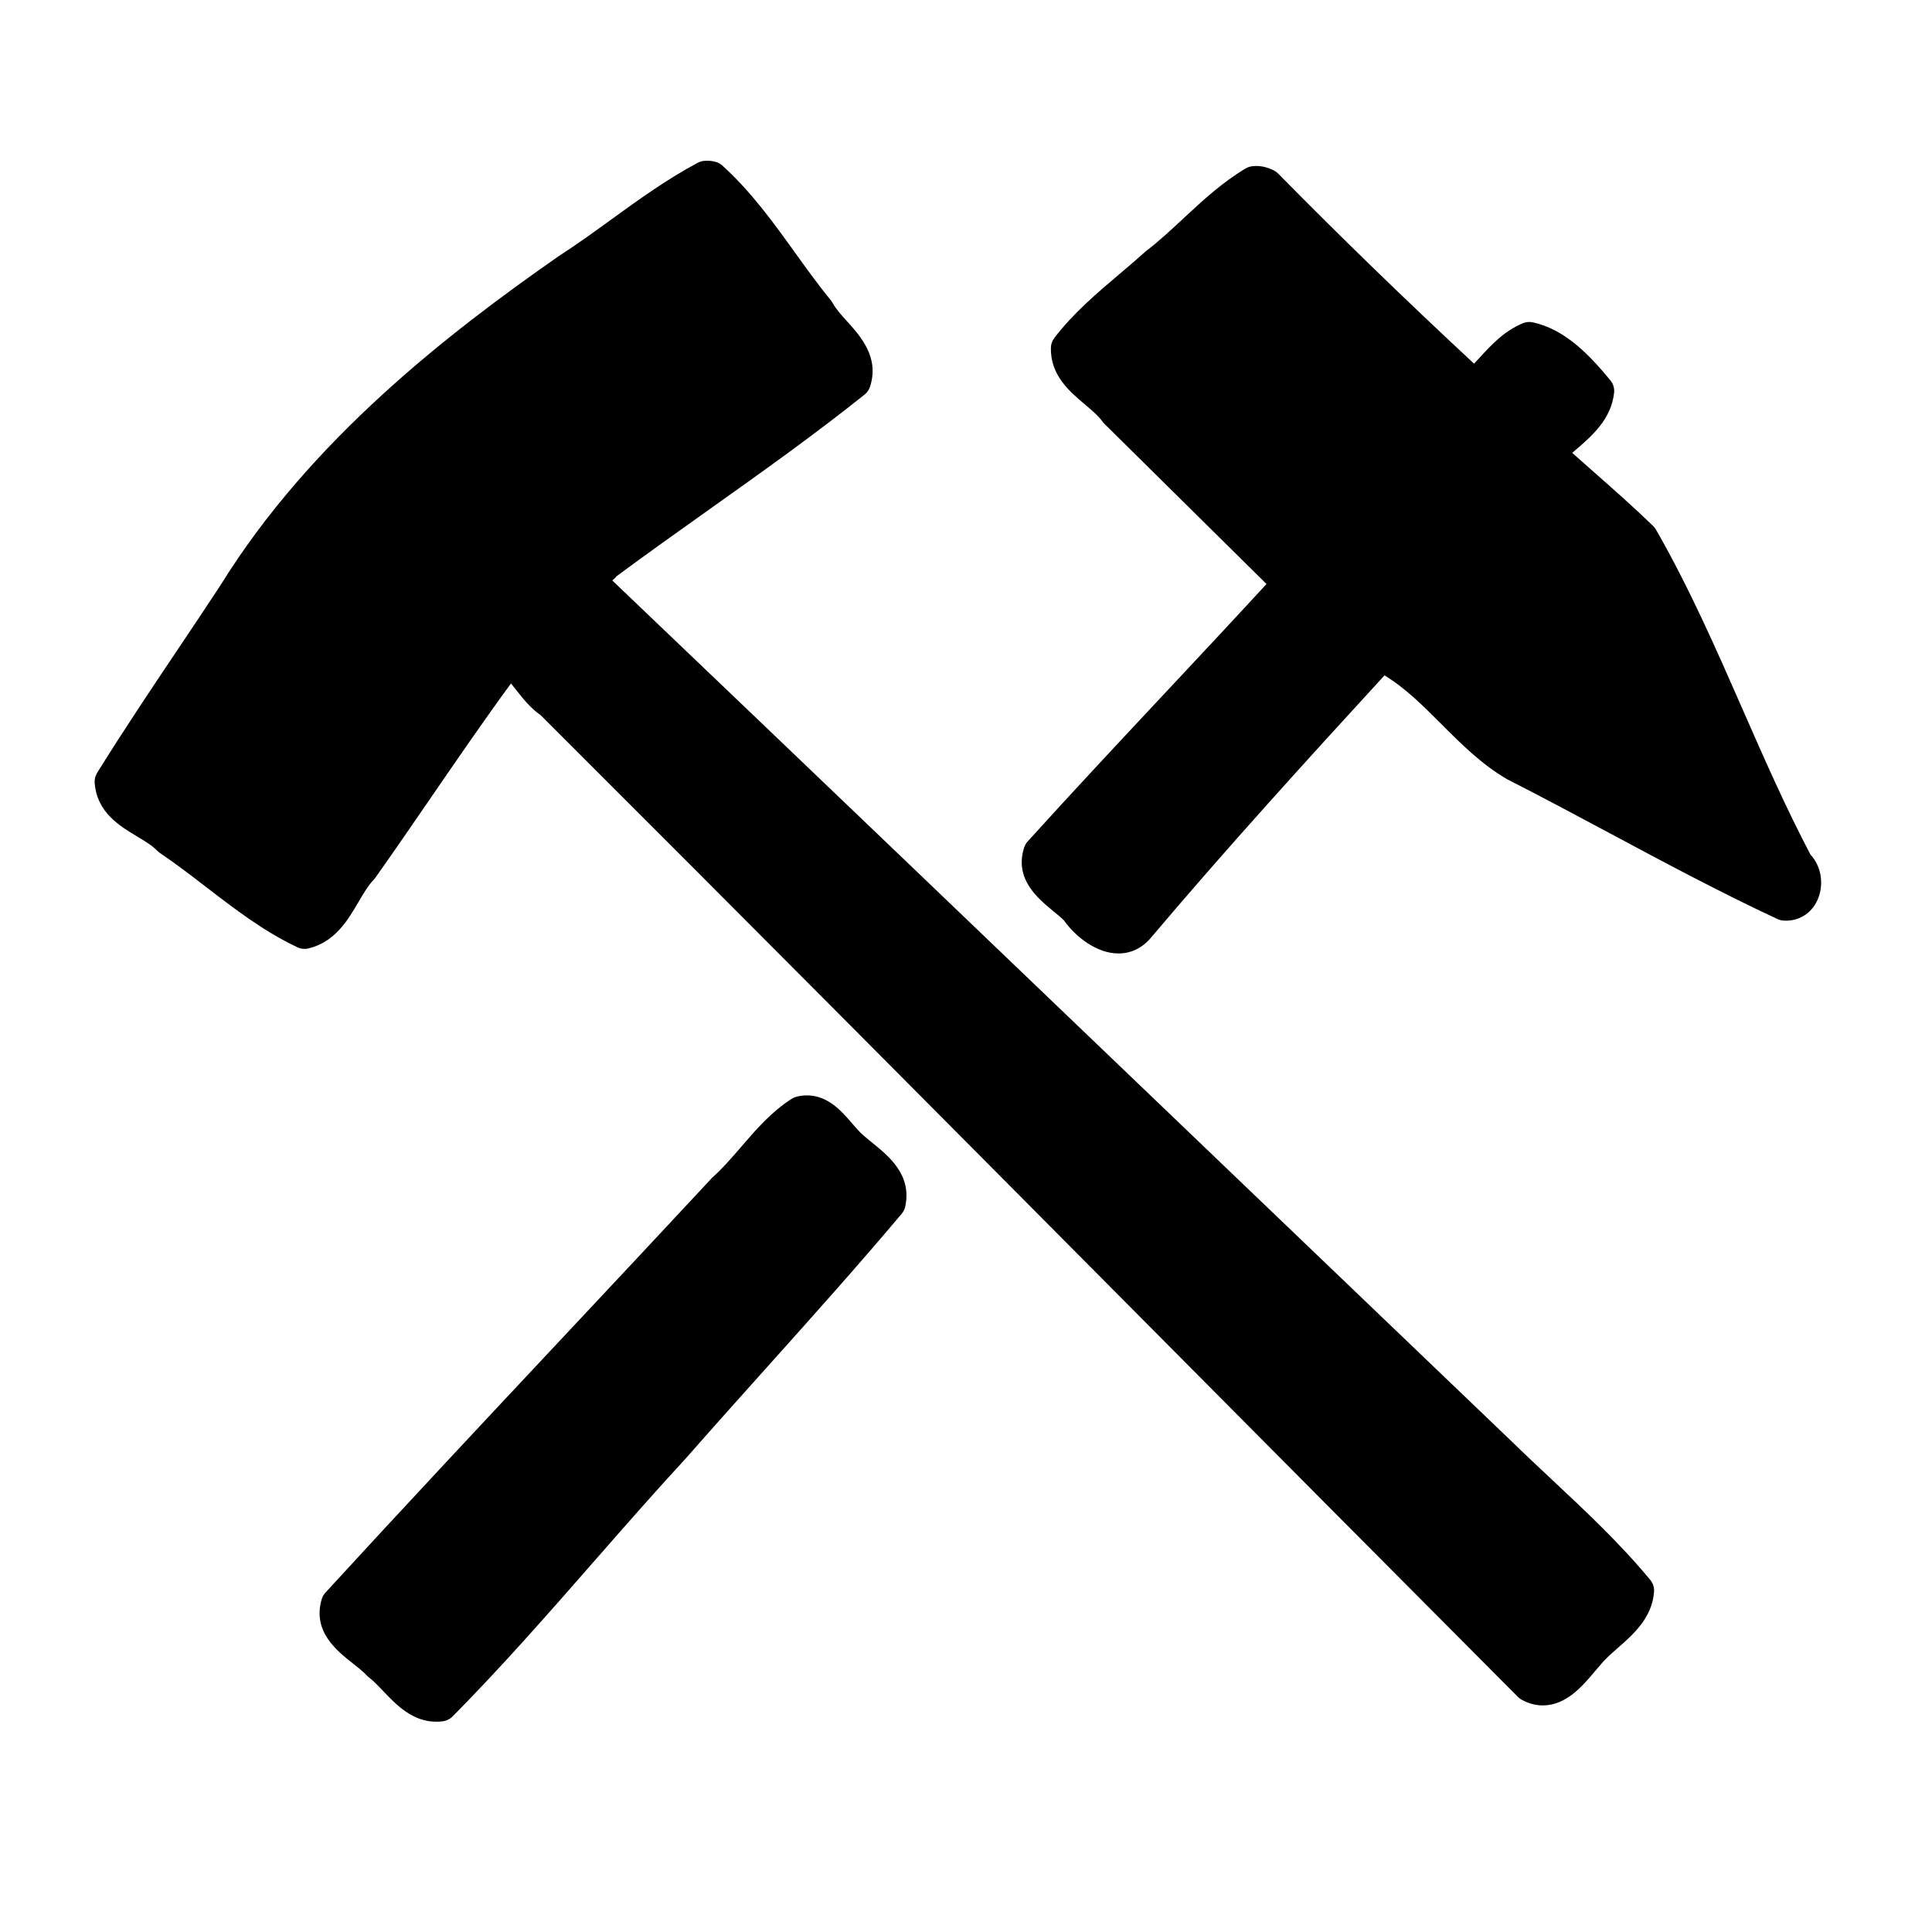
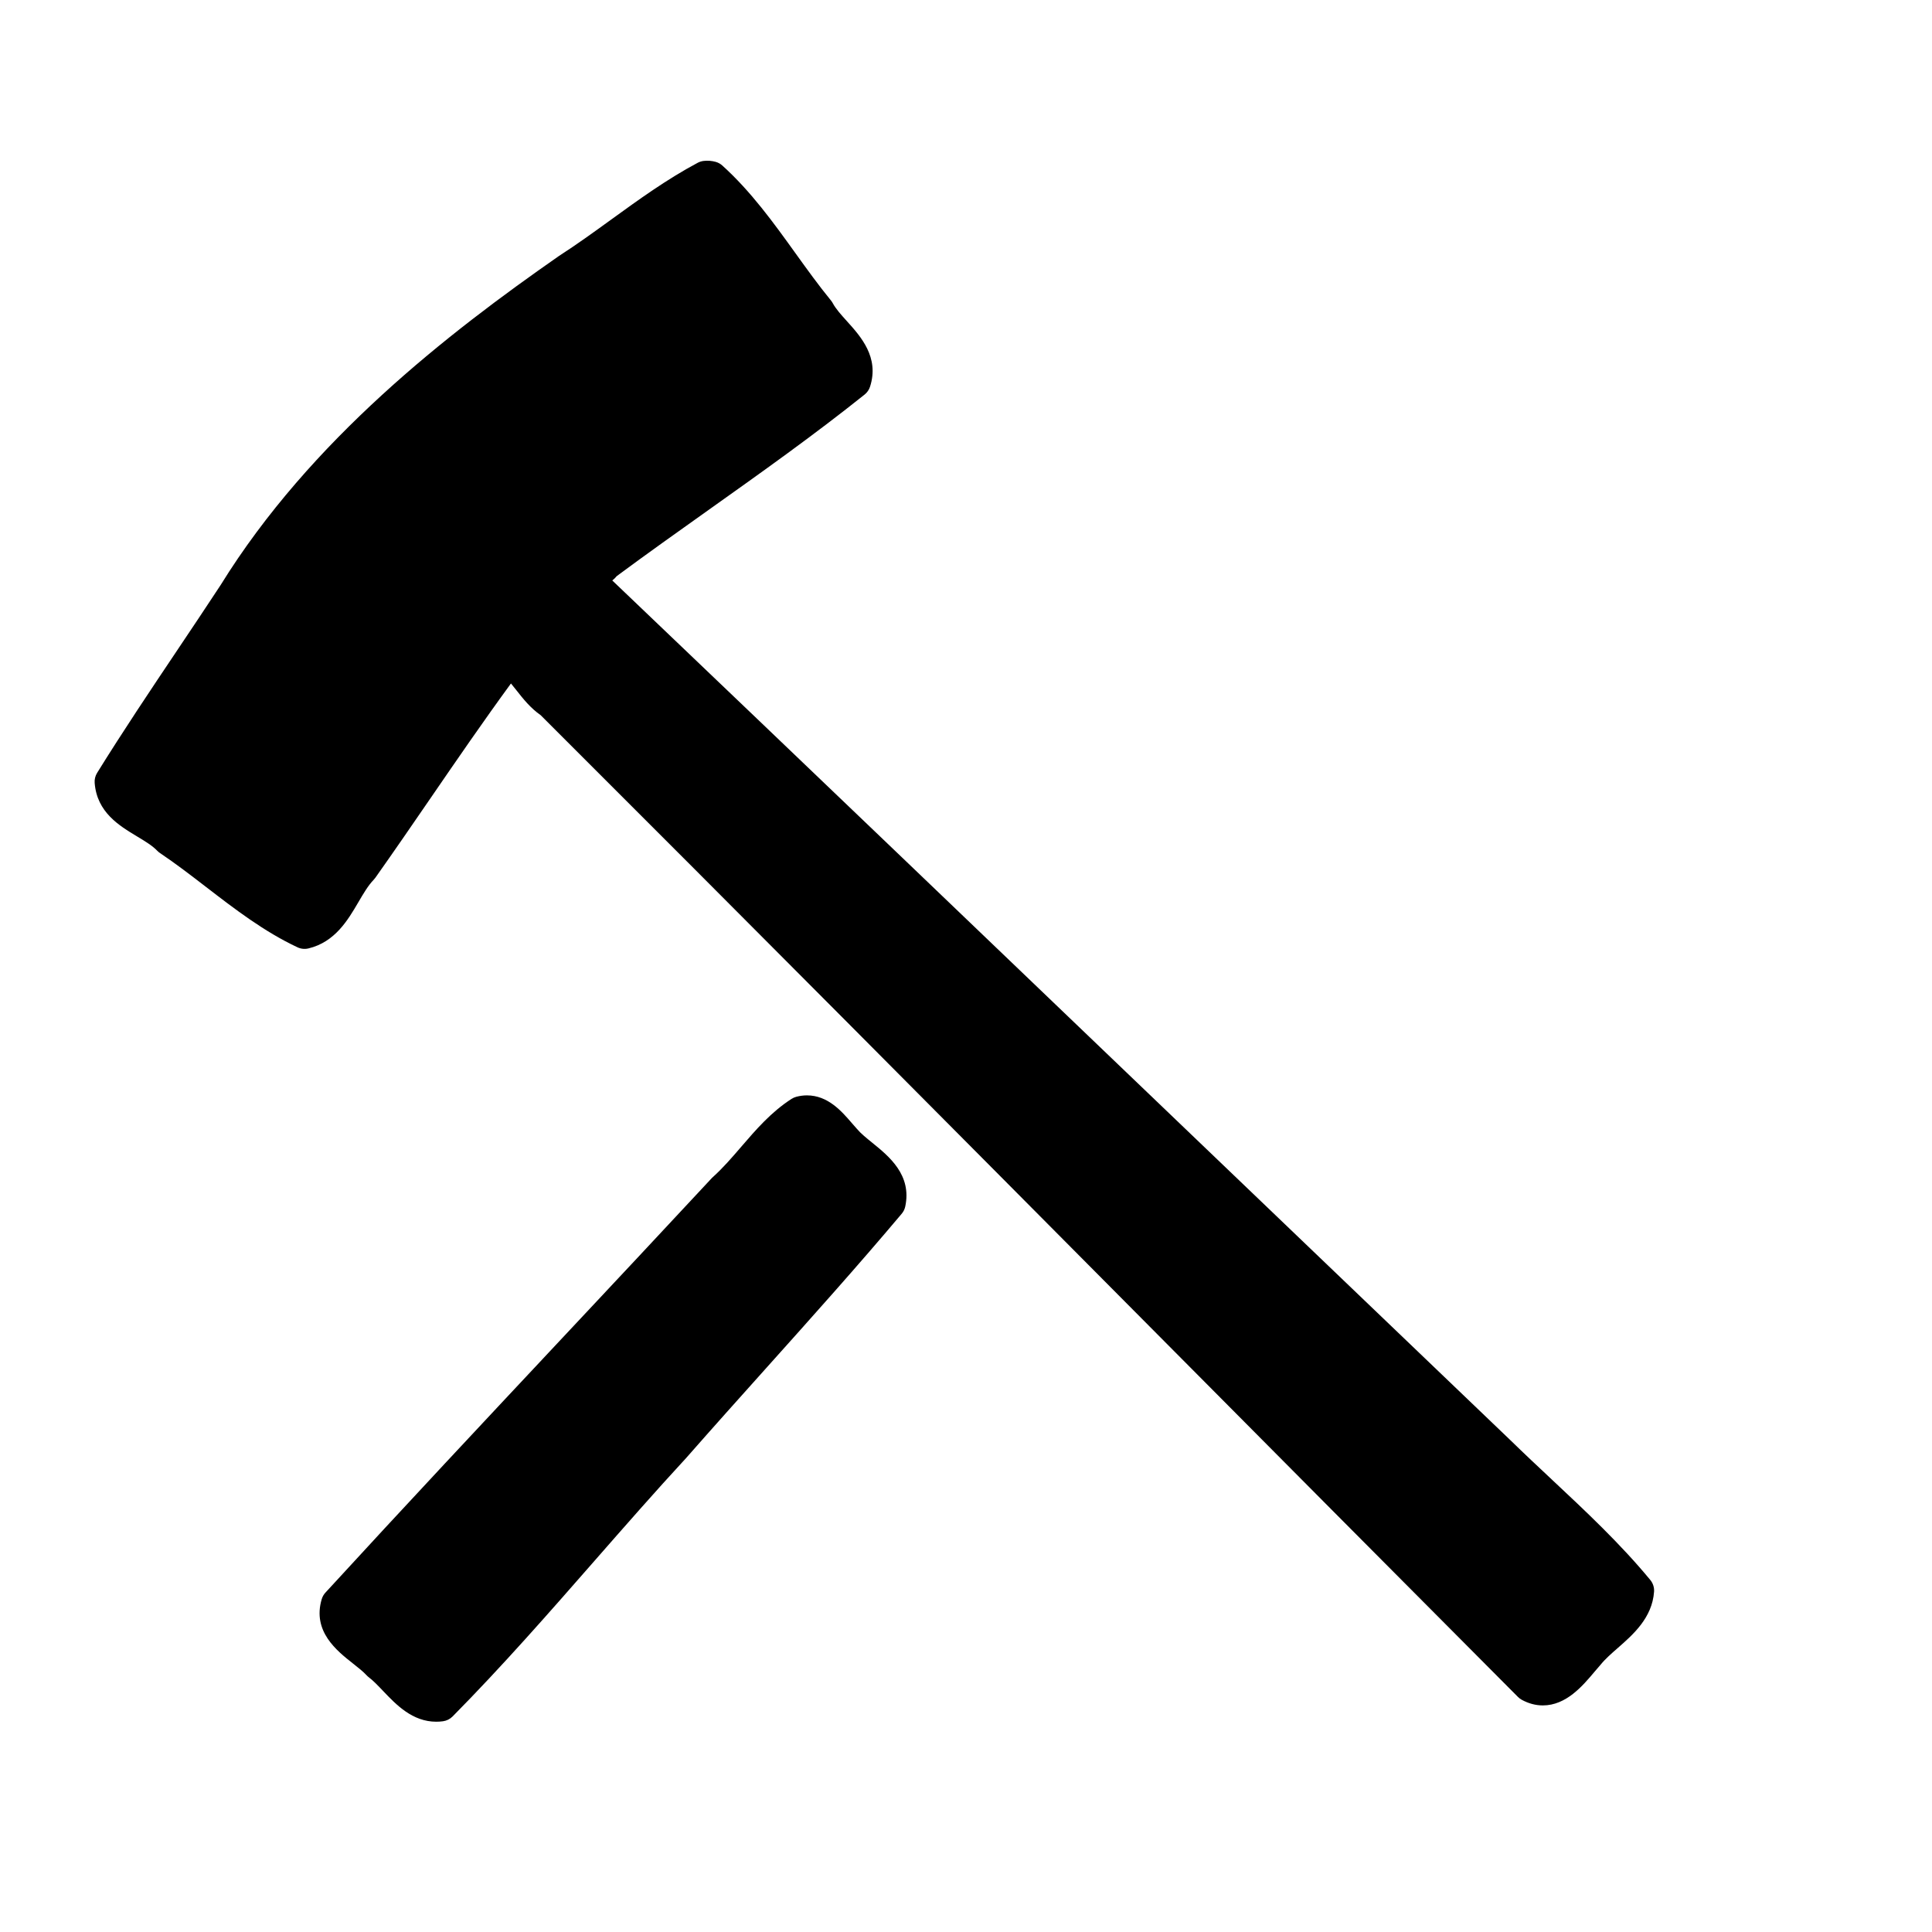
<svg xmlns="http://www.w3.org/2000/svg" enable-background="new 0 0 580 580" height="580" viewBox="0 0 580 580" width="580">
  <path d="m465.779 444.078c-4.064-3.806-8.268-7.741-12.31-11.688-31.939-30.567-63.913-61.205-95.905-91.861-56.944-54.566-115.783-110.947-173.756-166.27.477-.367.933-.795 1.337-1.301 9.131-6.766 18.578-13.479 27.72-19.975 15.532-11.036 31.592-22.448 46.694-34.533.766-.613 1.335-1.438 1.636-2.372 2.84-8.824-2.811-15.082-6.937-19.651-1.718-1.902-3.34-3.698-4.256-5.41-.153-.287-.334-.558-.541-.81-3.698-4.516-7.244-9.444-10.672-14.21-6.554-9.112-13.332-18.534-21.94-26.303-.574-.518-1.26-.896-2.004-1.104-1.19-.332-2.457-.424-3.673-.269-.599.078-1.178.262-1.71.546-9.261 4.933-17.764 11.095-25.987 17.054-5.075 3.678-10.324 7.481-15.621 10.892-.052.033-.103.067-.153.103-33.064 23.048-74.474 55.097-101.481 98.741-4.259 6.494-8.677 13.083-12.949 19.456-8.063 12.026-16.399 24.461-24.115 36.91-.56.903-.817 1.962-.735 3.021.686 8.812 7.36 12.827 12.724 16.054 2.351 1.414 4.572 2.75 6.044 4.286.249.26.526.492.825.693 4.658 3.123 9.324 6.714 13.836 10.188 8.57 6.598 17.433 13.421 27.462 18.122 1.025.481 2.184.599 3.285.335 7.981-1.908 11.865-8.543 14.985-13.874 1.51-2.58 2.936-5.017 4.621-6.761.176-.182.338-.378.485-.585 5.622-7.945 11.224-16.104 16.641-23.996 7.795-11.355 15.825-23.053 24.066-34.324.563.671 1.123 1.381 1.692 2.104 1.946 2.471 4.14 5.256 7.238 7.422 61.144 61.033 123.036 123.344 182.899 183.612 36.192 36.438 73.616 74.114 110.483 111.115.34.341.728.632 1.151.862 2.044 1.113 4.169 1.678 6.315 1.678.001 0 0 0 .001 0 7.011 0 11.936-5.848 15.53-10.118.602-.714 1.177-1.398 1.729-2.013.057-.063.112-.128.166-.194 1.319-1.626 3.145-3.226 5.078-4.92 4.599-4.03 10.322-9.047 10.885-16.875.092-1.282-.313-2.55-1.131-3.54-8.959-10.864-19.479-20.712-29.652-30.237z" fill="param(fill)" opacity=".3" />
  <path d="m261.85 343.052c-1.778-1.439-3.457-2.799-4.543-4.1-.054-.064-.109-.128-.167-.189-.477-.516-.961-1.079-1.461-1.659-3.007-3.487-7.125-8.264-13.433-8.264-1.054 0-2.124.141-3.179.42-.505.133-.986.345-1.426.627-6.124 3.932-10.701 9.249-15.127 14.391-2.838 3.297-5.519 6.411-8.526 9.104-.114.103-.223.209-.327.321-14.699 15.813-29.723 31.841-44.251 47.34-23.607 25.185-48.018 51.226-71.72 77.079-.513.56-.893 1.229-1.108 1.958-2.866 9.667 4.522 15.488 9.41 19.34 1.565 1.233 3.044 2.398 4.035 3.483.205.226.431.431.674.615 1.372 1.039 2.809 2.547 4.329 4.144 3.909 4.103 8.773 9.21 15.949 9.21.658 0 1.329-.045 1.994-.134 1.098-.146 2.116-.652 2.895-1.439 14.849-15.011 28.939-31.108 42.567-46.676 8.958-10.232 18.22-20.813 27.571-30.938.029-.031.057-.063.085-.094 7.871-8.968 15.99-18.025 23.842-26.784 13.53-15.094 27.521-30.701 40.768-46.43.529-.627.895-1.375 1.066-2.178 2.02-9.482-4.879-15.068-9.917-19.147z" fill="param(fill)" opacity=".3" />
-   <path d="m543.524 256.567c-7.448-14.142-14.017-29.117-20.371-43.606-7.876-17.958-16.021-36.527-26.003-53.947-.232-.407-.521-.778-.857-1.104-5.858-5.678-12.068-11.149-18.073-16.441-2.054-1.81-4.149-3.656-6.229-5.51.278-.241.561-.483.845-.728 5.072-4.359 10.821-9.3 11.727-17.293.152-1.344-.246-2.692-1.104-3.738-6.432-7.825-13.706-15.352-23.305-17.431-.99-.213-2.021-.123-2.959.262-5.621 2.31-9.524 6.557-12.968 10.304-.577.628-1.144 1.244-1.706 1.839-20.849-19.38-40.119-38.081-58.8-57.057-.376-.381-.81-.7-1.286-.943-2.176-1.114-4.43-1.543-6.591-1.255-.669.088-1.313.312-1.892.655-7.044 4.174-12.977 9.693-18.715 15.03-3.786 3.521-7.361 6.846-11.229 9.813-.106.082-.21.168-.31.258-2.427 2.194-4.923 4.309-7.565 6.548-6.894 5.84-14.021 11.879-19.629 19.258-.64.84-.995 1.861-1.019 2.917-.179 8.244 5.582 13.108 10.212 17.017 2.082 1.758 4.049 3.419 5.281 5.146.166.232.352.45.555.65l48.682 48.114c-10.012 10.888-20.242 21.814-30.169 32.417-13.7 14.633-27.867 29.764-41.535 44.872-.477.527-.836 1.15-1.053 1.826-3.025 9.426 4.099 15.276 8.813 19.147 1.176.965 2.292 1.882 3.14 2.729 3.54 5 9.873 9.921 16.359 9.921 3.738 0 7.067-1.586 9.643-4.603 22.73-26.883 47.074-53.647 70.221-78.873 6.263 3.787 11.53 9.064 17.061 14.604 5.893 5.903 11.985 12.007 19.604 16.481.087.051.176.1.266.146 10.261 5.218 20.628 10.765 30.654 16.13 16.372 8.761 33.302 17.82 50.39 25.784.542.253 1.125.406 1.721.453.302.023.598.035.887.035 4.386 0 8.102-2.652 9.698-6.921 1.675-4.486.684-9.633-2.391-12.906z" fill="param(fill)" opacity=".3" />
-   <path d="m465.779 444.078c-4.064-3.806-8.268-7.741-12.31-11.688-31.939-30.567-63.913-61.205-95.905-91.861-56.944-54.566-115.783-110.947-173.756-166.27.477-.367.933-.795 1.337-1.301 9.131-6.766 18.578-13.479 27.72-19.975 15.532-11.036 31.592-22.448 46.694-34.533.766-.613 1.335-1.438 1.636-2.372 2.84-8.824-2.811-15.082-6.937-19.651-1.718-1.902-3.34-3.698-4.256-5.41-.153-.287-.334-.558-.541-.81-3.698-4.516-7.244-9.444-10.672-14.21-6.554-9.112-13.332-18.534-21.94-26.303-.574-.518-1.26-.896-2.004-1.104-1.19-.332-2.457-.424-3.673-.269-.599.078-1.178.262-1.71.546-9.261 4.933-17.764 11.095-25.987 17.054-5.075 3.678-10.324 7.481-15.621 10.892-.052.033-.103.067-.153.103-33.064 23.048-74.474 55.097-101.481 98.741-4.259 6.494-8.677 13.083-12.949 19.456-8.063 12.026-16.399 24.461-24.115 36.91-.56.903-.817 1.962-.735 3.021.686 8.812 7.36 12.827 12.724 16.054 2.351 1.414 4.572 2.75 6.044 4.286.249.26.526.492.825.693 4.658 3.123 9.324 6.714 13.836 10.188 8.57 6.598 17.433 13.421 27.462 18.122 1.025.481 2.184.599 3.285.335 7.981-1.908 11.865-8.543 14.985-13.874 1.51-2.58 2.936-5.017 4.621-6.761.176-.182.338-.378.485-.585 5.622-7.945 11.224-16.104 16.641-23.996 7.795-11.355 15.825-23.053 24.066-34.324.563.671 1.123 1.381 1.692 2.104 1.946 2.471 4.14 5.256 7.238 7.422 61.144 61.033 123.036 123.344 182.899 183.612 36.192 36.438 73.616 74.114 110.483 111.115.34.341.728.632 1.151.862 2.044 1.113 4.169 1.678 6.315 1.678.001 0 0 0 .001 0 7.011 0 11.936-5.848 15.53-10.118.602-.714 1.177-1.398 1.729-2.013.057-.063.112-.128.166-.194 1.319-1.626 3.145-3.226 5.078-4.92 4.599-4.03 10.322-9.047 10.885-16.875.092-1.282-.313-2.55-1.131-3.54-8.959-10.864-19.479-20.712-29.652-30.237z" fill="none" stroke="param(outline)" stroke-width="param(outline-width)" />
  <path d="m261.85 343.052c-1.778-1.439-3.457-2.799-4.543-4.1-.054-.064-.109-.128-.167-.189-.477-.516-.961-1.079-1.461-1.659-3.007-3.487-7.125-8.264-13.433-8.264-1.054 0-2.124.141-3.179.42-.505.133-.986.345-1.426.627-6.124 3.932-10.701 9.249-15.127 14.391-2.838 3.297-5.519 6.411-8.526 9.104-.114.103-.223.209-.327.321-14.699 15.813-29.723 31.841-44.251 47.34-23.607 25.185-48.018 51.226-71.72 77.079-.513.56-.893 1.229-1.108 1.958-2.866 9.667 4.522 15.488 9.41 19.34 1.565 1.233 3.044 2.398 4.035 3.483.205.226.431.431.674.615 1.372 1.039 2.809 2.547 4.329 4.144 3.909 4.103 8.773 9.21 15.949 9.21.658 0 1.329-.045 1.994-.134 1.098-.146 2.116-.652 2.895-1.439 14.849-15.011 28.939-31.108 42.567-46.676 8.958-10.232 18.22-20.813 27.571-30.938.029-.031.057-.063.085-.094 7.871-8.968 15.99-18.025 23.842-26.784 13.53-15.094 27.521-30.701 40.768-46.43.529-.627.895-1.375 1.066-2.178 2.02-9.482-4.879-15.068-9.917-19.147z" fill="none" stroke="param(outline)" stroke-width="param(outline-width)" />
  <path d="m543.524 256.567c-7.448-14.142-14.017-29.117-20.371-43.606-7.876-17.958-16.021-36.527-26.003-53.947-.232-.407-.521-.778-.857-1.104-5.858-5.678-12.068-11.149-18.073-16.441-2.054-1.81-4.149-3.656-6.229-5.51.278-.241.561-.483.845-.728 5.072-4.359 10.821-9.3 11.727-17.293.152-1.344-.246-2.692-1.104-3.738-6.432-7.825-13.706-15.352-23.305-17.431-.99-.213-2.021-.123-2.959.262-5.621 2.31-9.524 6.557-12.968 10.304-.577.628-1.144 1.244-1.706 1.839-20.849-19.38-40.119-38.081-58.8-57.057-.376-.381-.81-.7-1.286-.943-2.176-1.114-4.43-1.543-6.591-1.255-.669.088-1.313.312-1.892.655-7.044 4.174-12.977 9.693-18.715 15.03-3.786 3.521-7.361 6.846-11.229 9.813-.106.082-.21.168-.31.258-2.427 2.194-4.923 4.309-7.565 6.548-6.894 5.84-14.021 11.879-19.629 19.258-.64.84-.995 1.861-1.019 2.917-.179 8.244 5.582 13.108 10.212 17.017 2.082 1.758 4.049 3.419 5.281 5.146.166.232.352.45.555.65l48.682 48.114c-10.012 10.888-20.242 21.814-30.169 32.417-13.7 14.633-27.867 29.764-41.535 44.872-.477.527-.836 1.15-1.053 1.826-3.025 9.426 4.099 15.276 8.813 19.147 1.176.965 2.292 1.882 3.14 2.729 3.54 5 9.873 9.921 16.359 9.921 3.738 0 7.067-1.586 9.643-4.603 22.73-26.883 47.074-53.647 70.221-78.873 6.263 3.787 11.53 9.064 17.061 14.604 5.893 5.903 11.985 12.007 19.604 16.481.087.051.176.1.266.146 10.261 5.218 20.628 10.765 30.654 16.13 16.372 8.761 33.302 17.82 50.39 25.784.542.253 1.125.406 1.721.453.302.023.598.035.887.035 4.386 0 8.102-2.652 9.698-6.921 1.675-4.486.684-9.633-2.391-12.906z" fill="none" stroke="param(outline)" stroke-width="param(outline-width)" />
</svg>